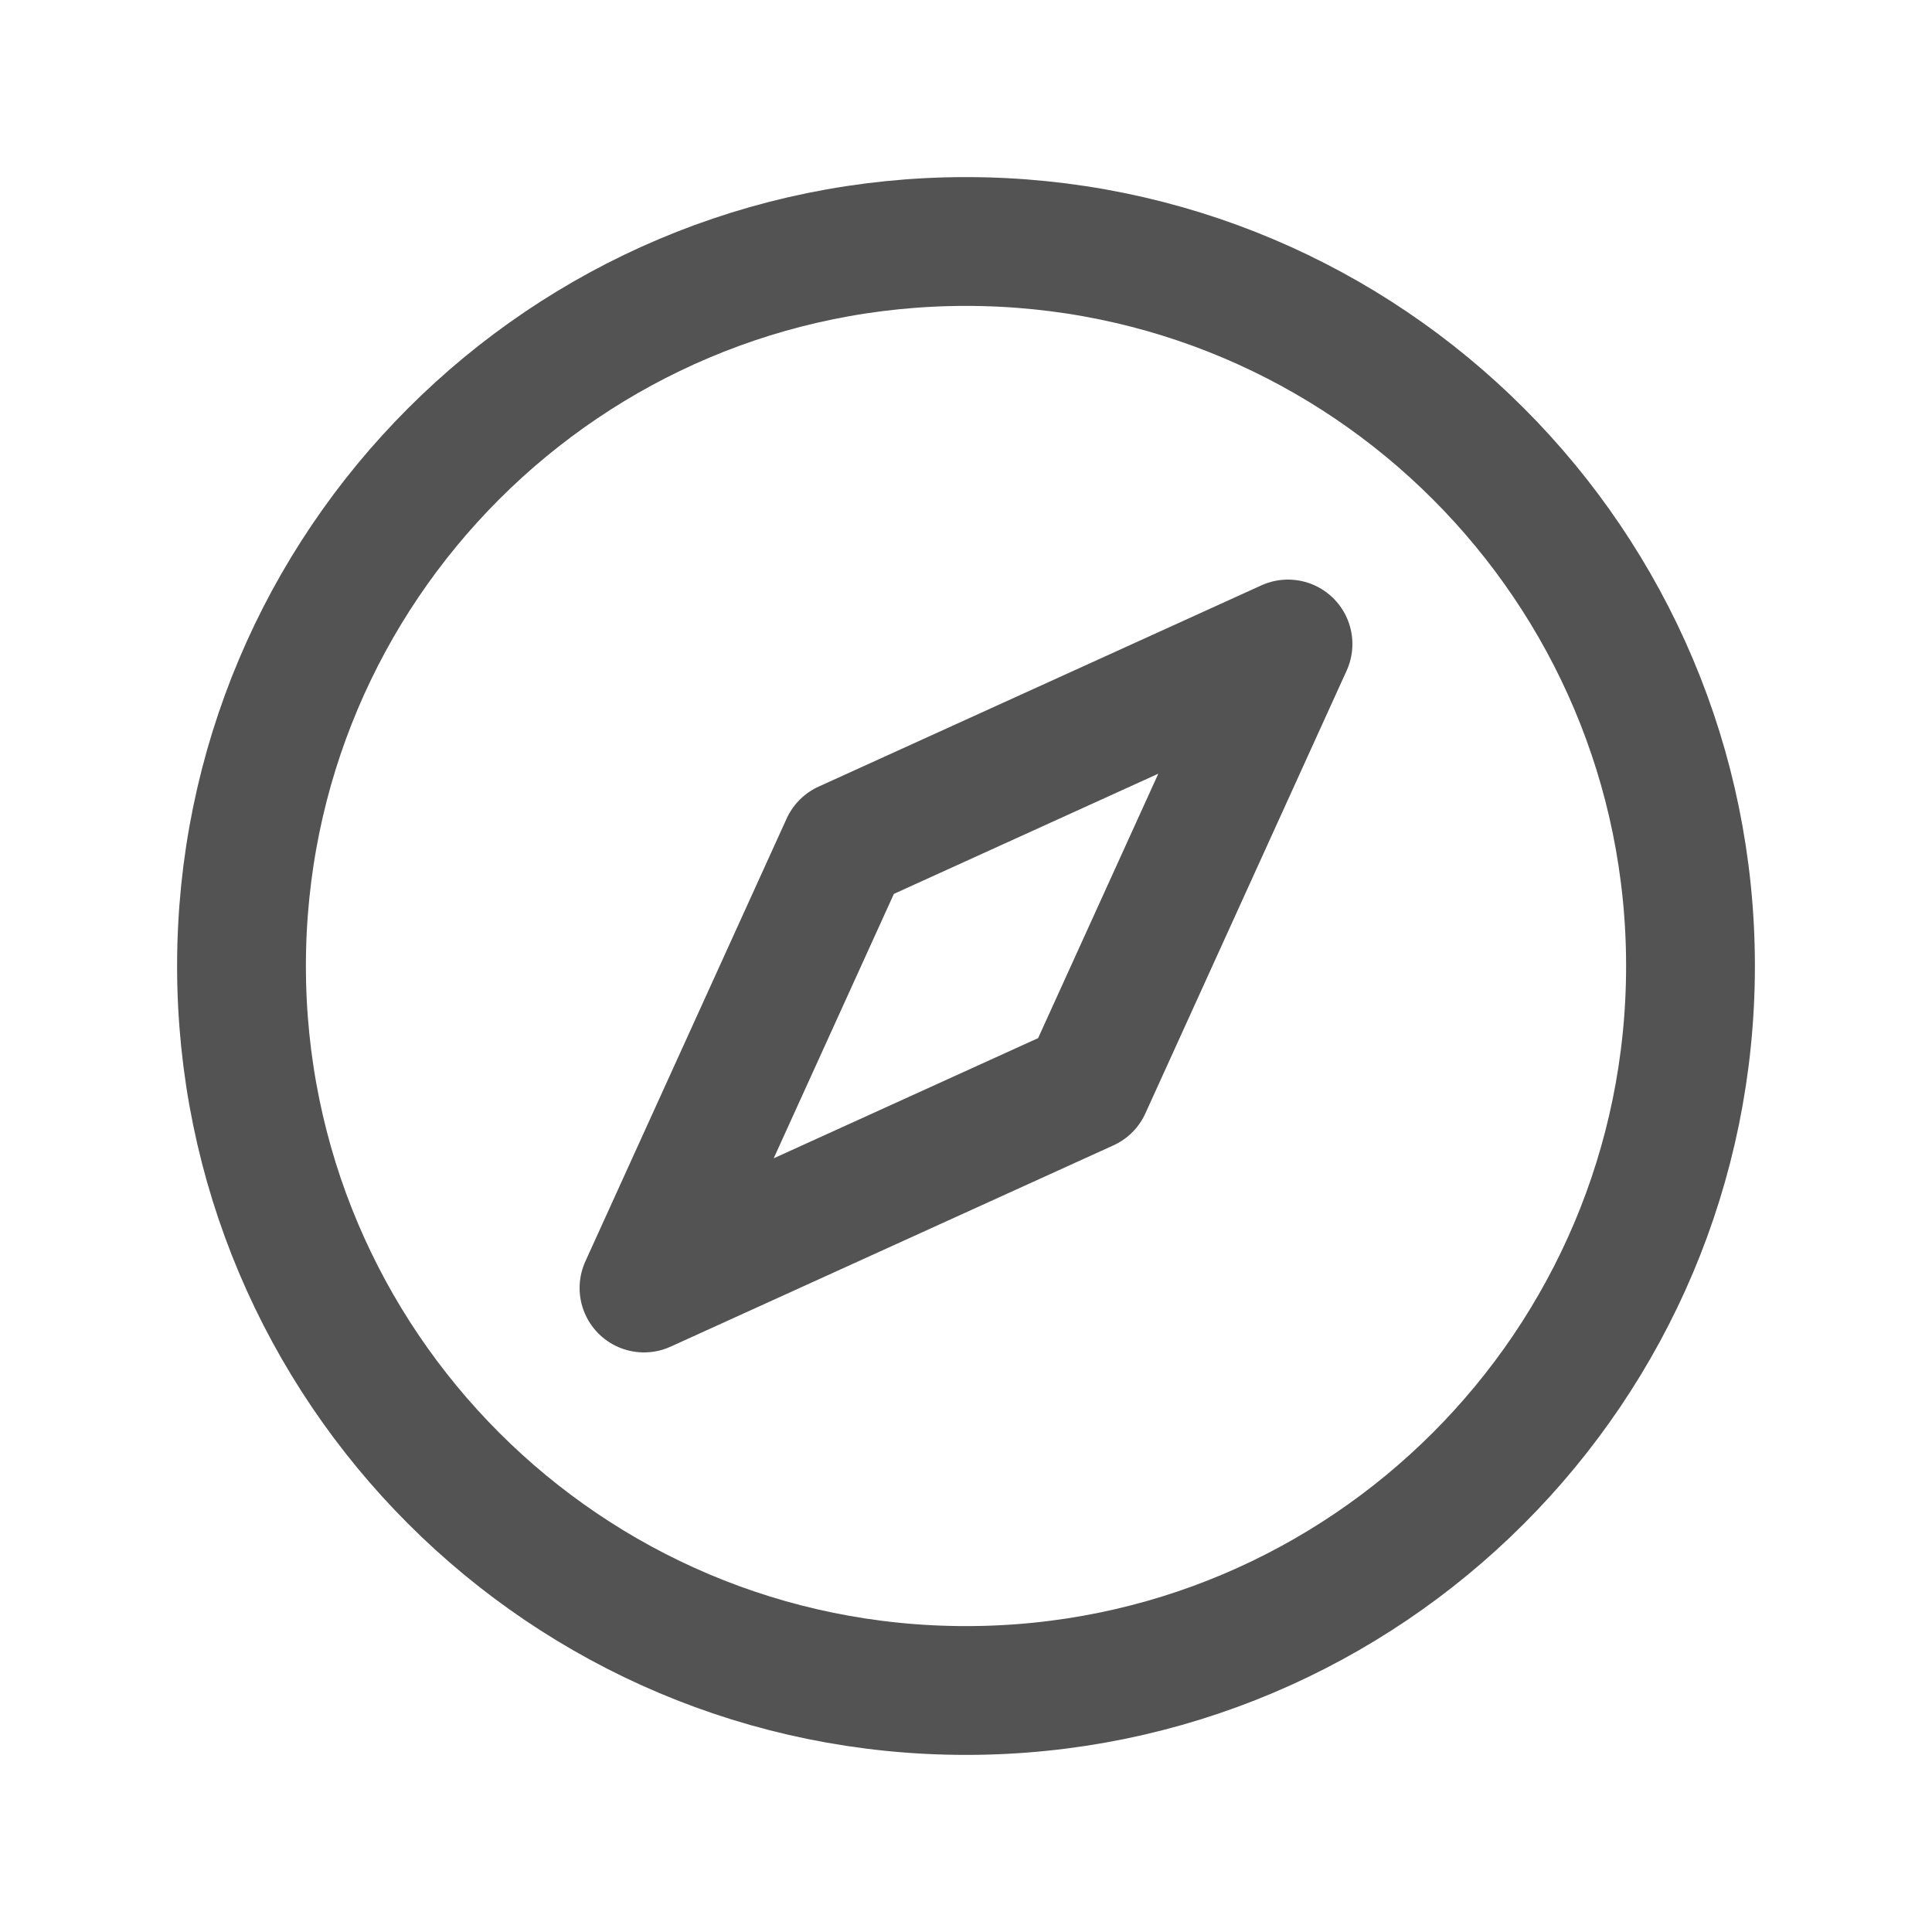
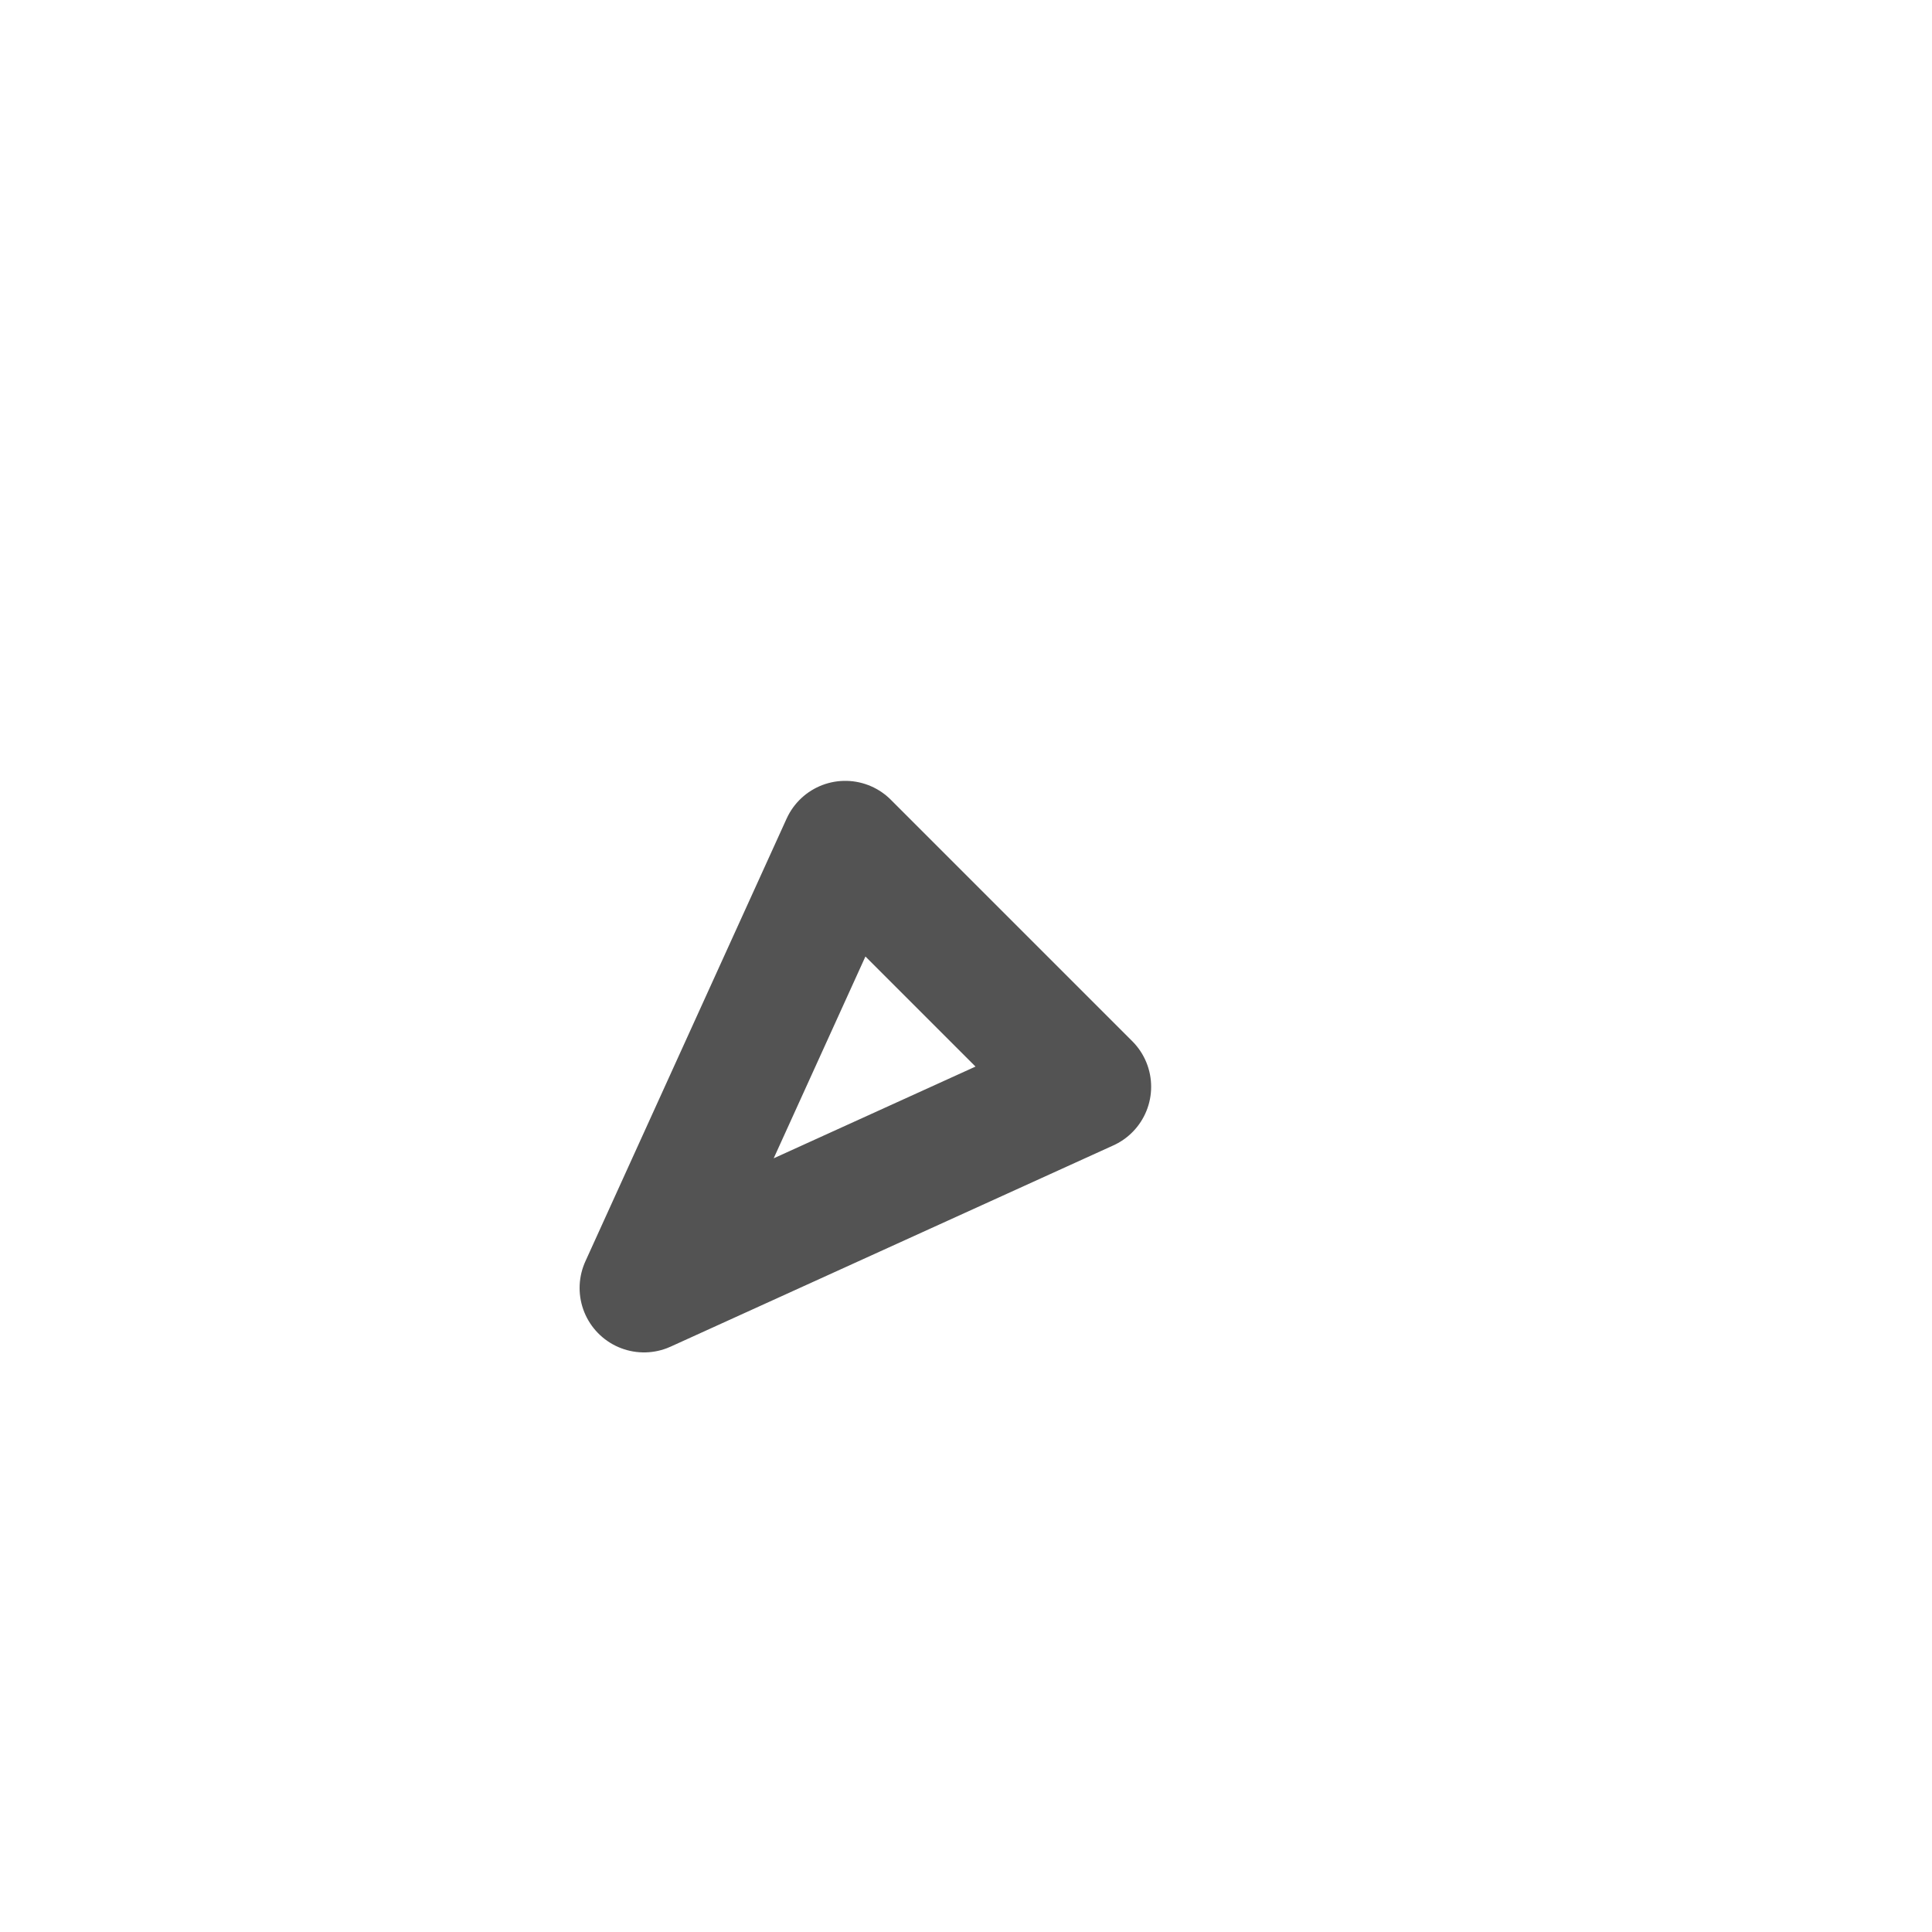
<svg xmlns="http://www.w3.org/2000/svg" width="30" height="30" viewBox="0 0 30 30" fill="none">
-   <path d="M3.75 15C3.75 21.213 8.787 26.25 15 26.25C21.213 26.25 26.25 21.213 26.25 15C26.25 8.787 21.213 3.75 15 3.75C8.787 3.75 3.75 8.787 3.75 15Z" stroke="#535353" stroke-width="2" stroke-linecap="round" stroke-linejoin="round" />
-   <path d="M13.125 13.125L20 10L16.875 16.875L10 20L13.125 13.125Z" stroke="#535353" stroke-width="2" stroke-linecap="round" stroke-linejoin="round" />
+   <path d="M13.125 13.125L16.875 16.875L10 20L13.125 13.125Z" stroke="#535353" stroke-width="2" stroke-linecap="round" stroke-linejoin="round" />
</svg>